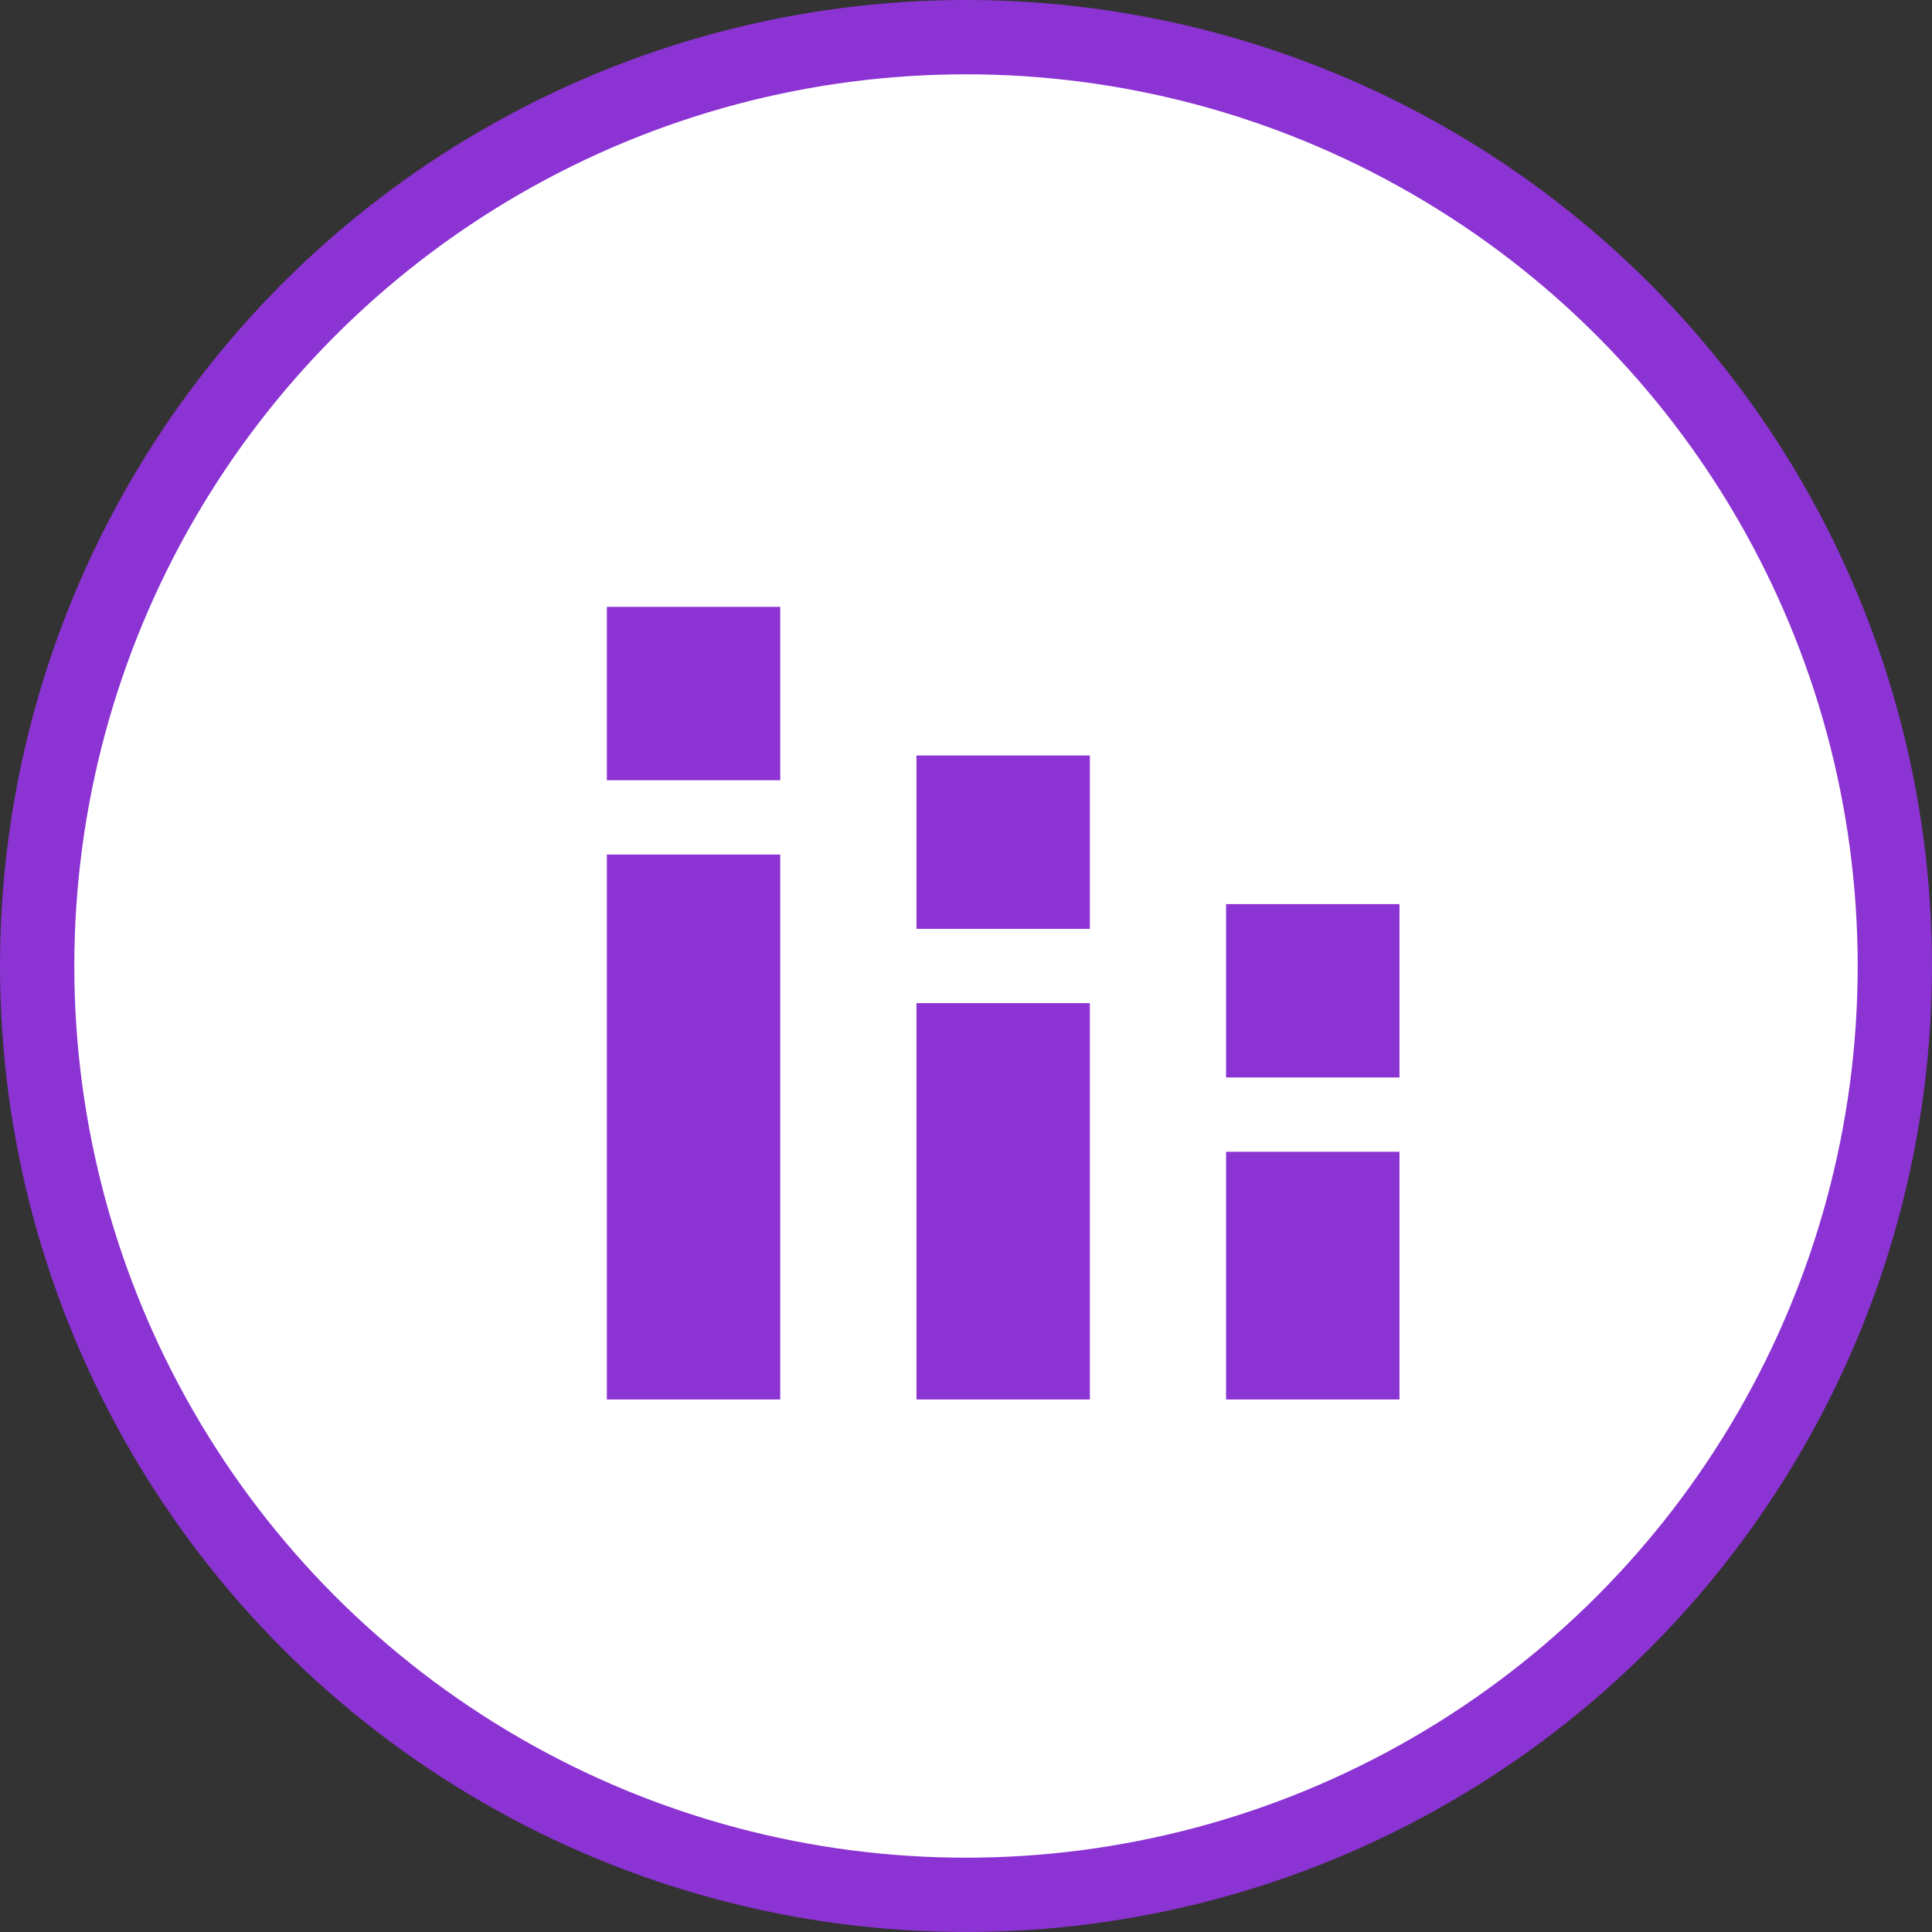
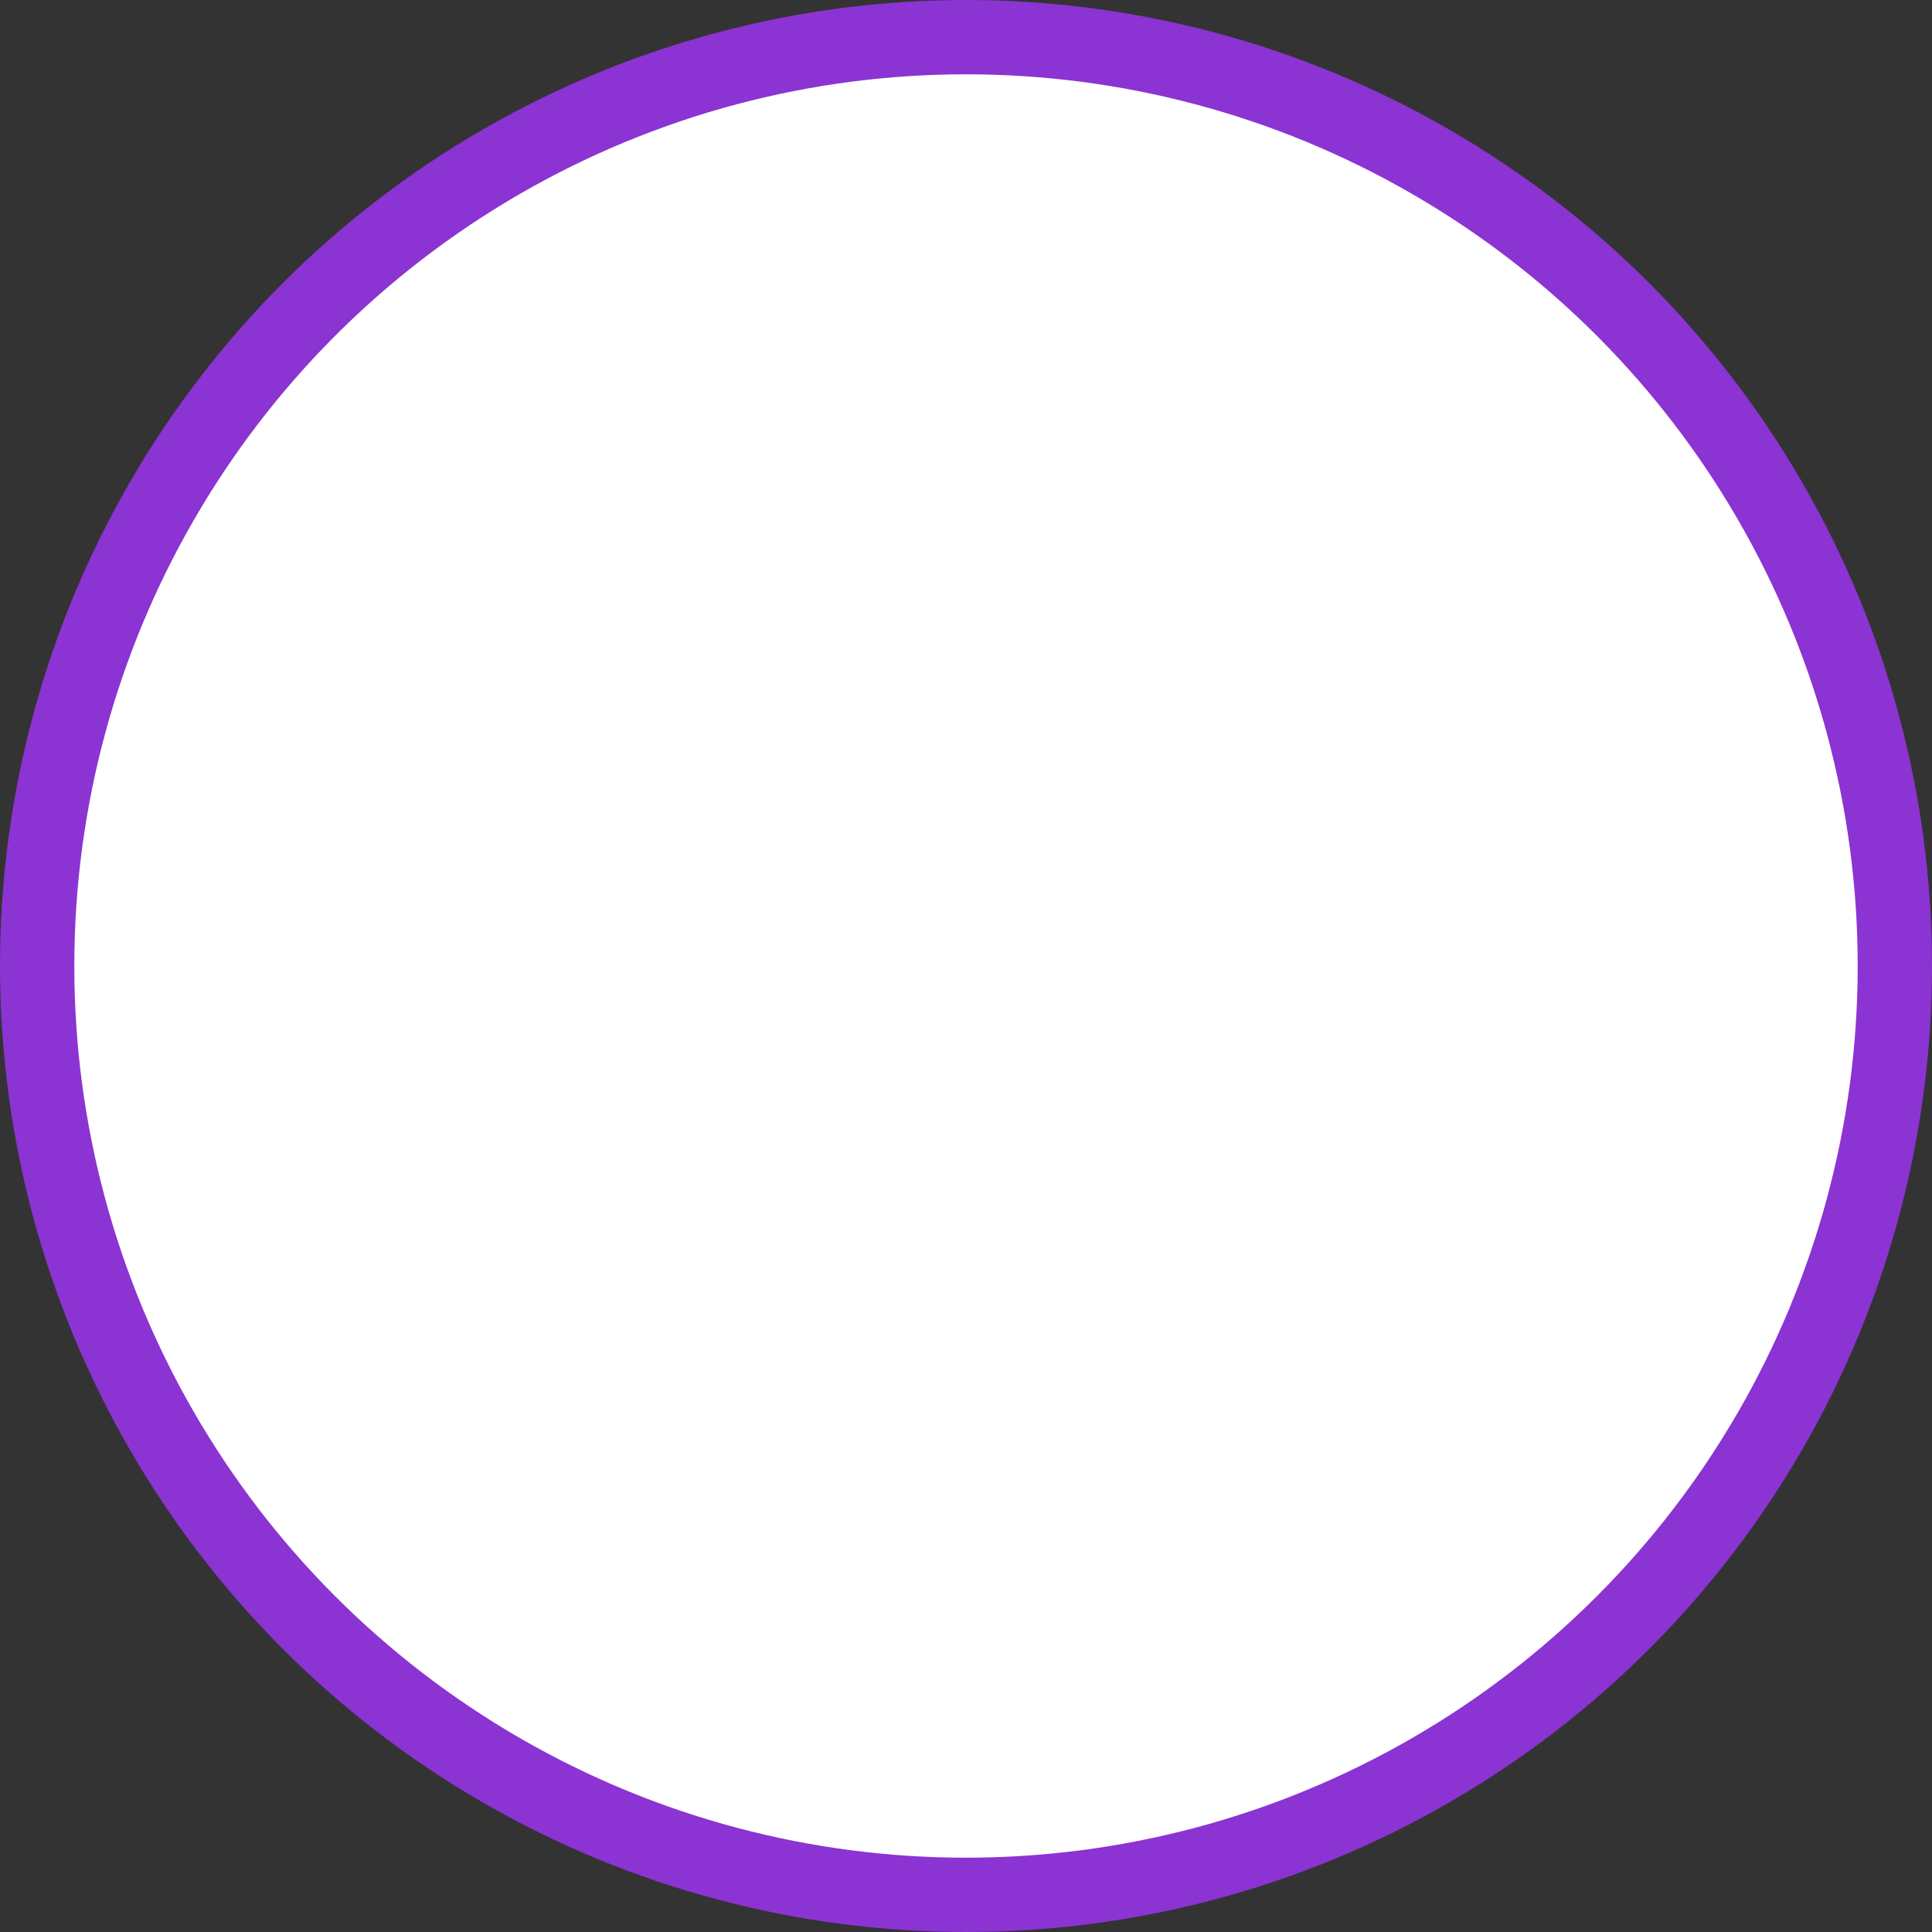
<svg xmlns="http://www.w3.org/2000/svg" width="52" height="52" viewBox="0 0 52 52" fill="none">
  <rect x="0" y="0" width="52" height="52" fill="#333333" stroke="none" />
  <circle cx="26" cy="26" r="25" fill="white" stroke="#8C33D3" stroke-width="2" />
-   <path d="M16.334 37.667V23H21V37.667H16.334ZM16.334 21V16.334H21V21H16.334ZM24.667 37.667V27H29.334V37.667H24.667ZM24.667 25V20.334H29.334V25H24.667ZM33 37.667V31H37.667V37.667H33ZM33 29V24.334H37.667V29H33Z" fill="#8C33D3" />
</svg>